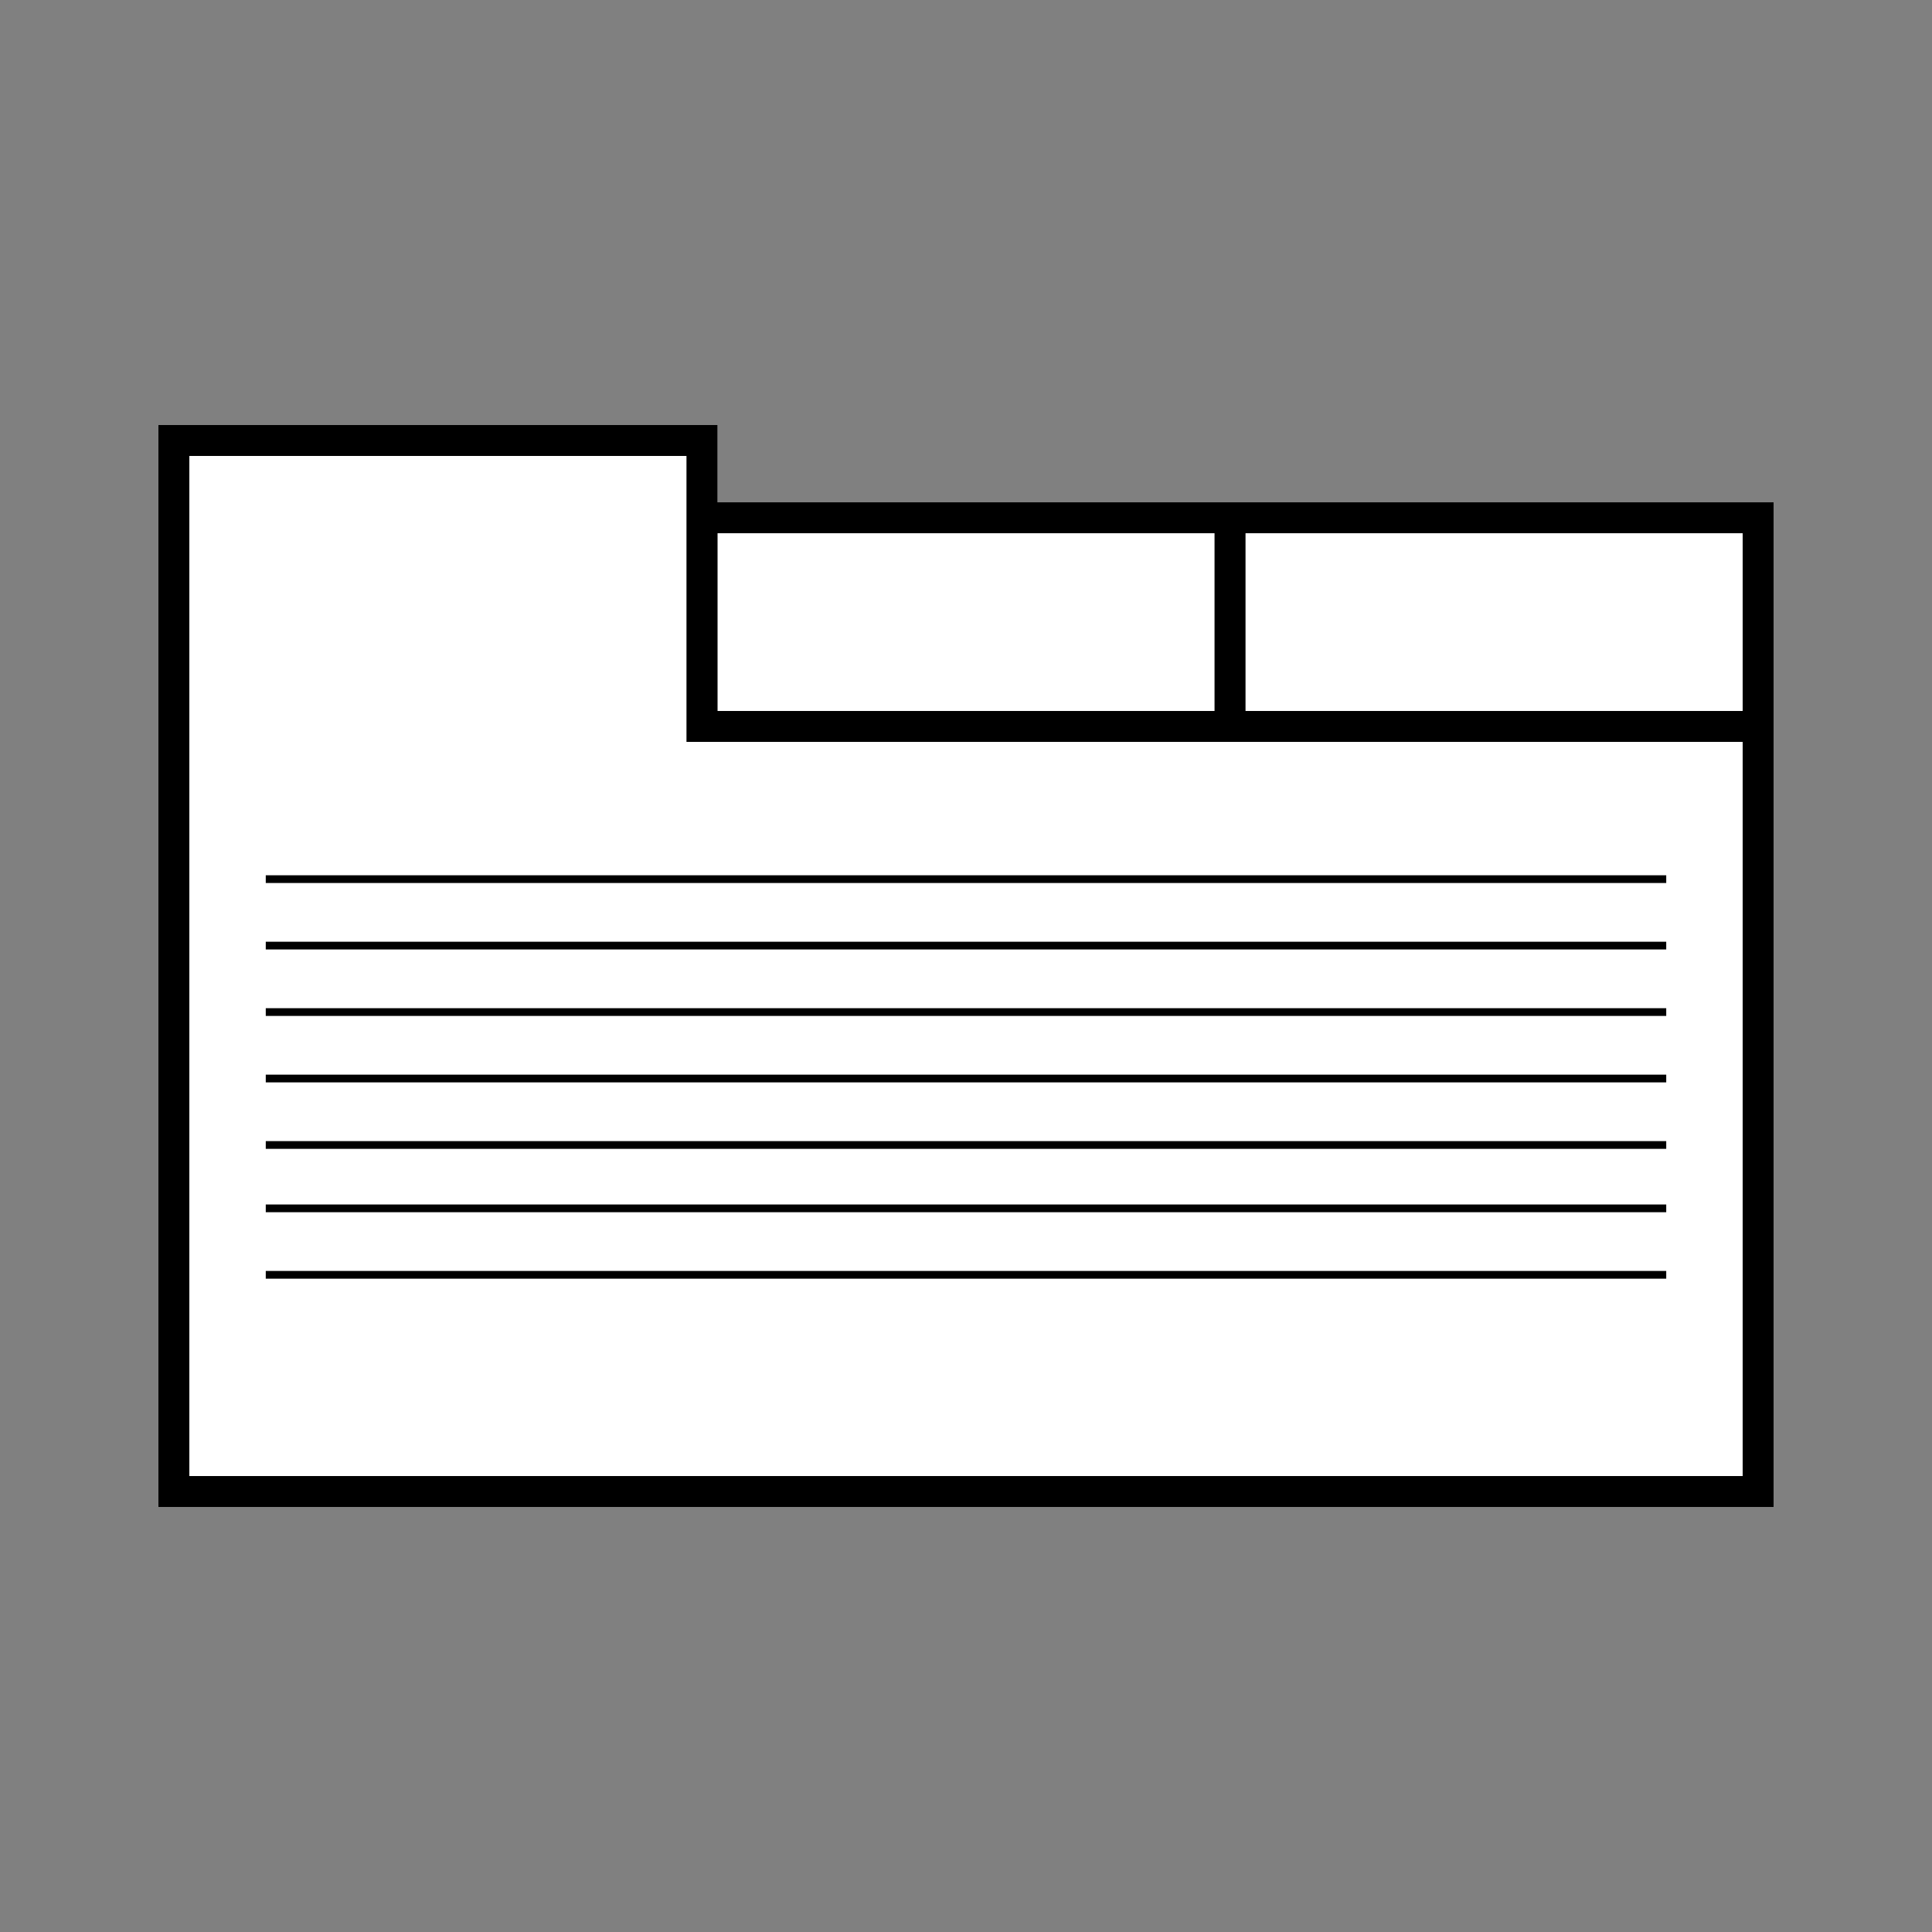
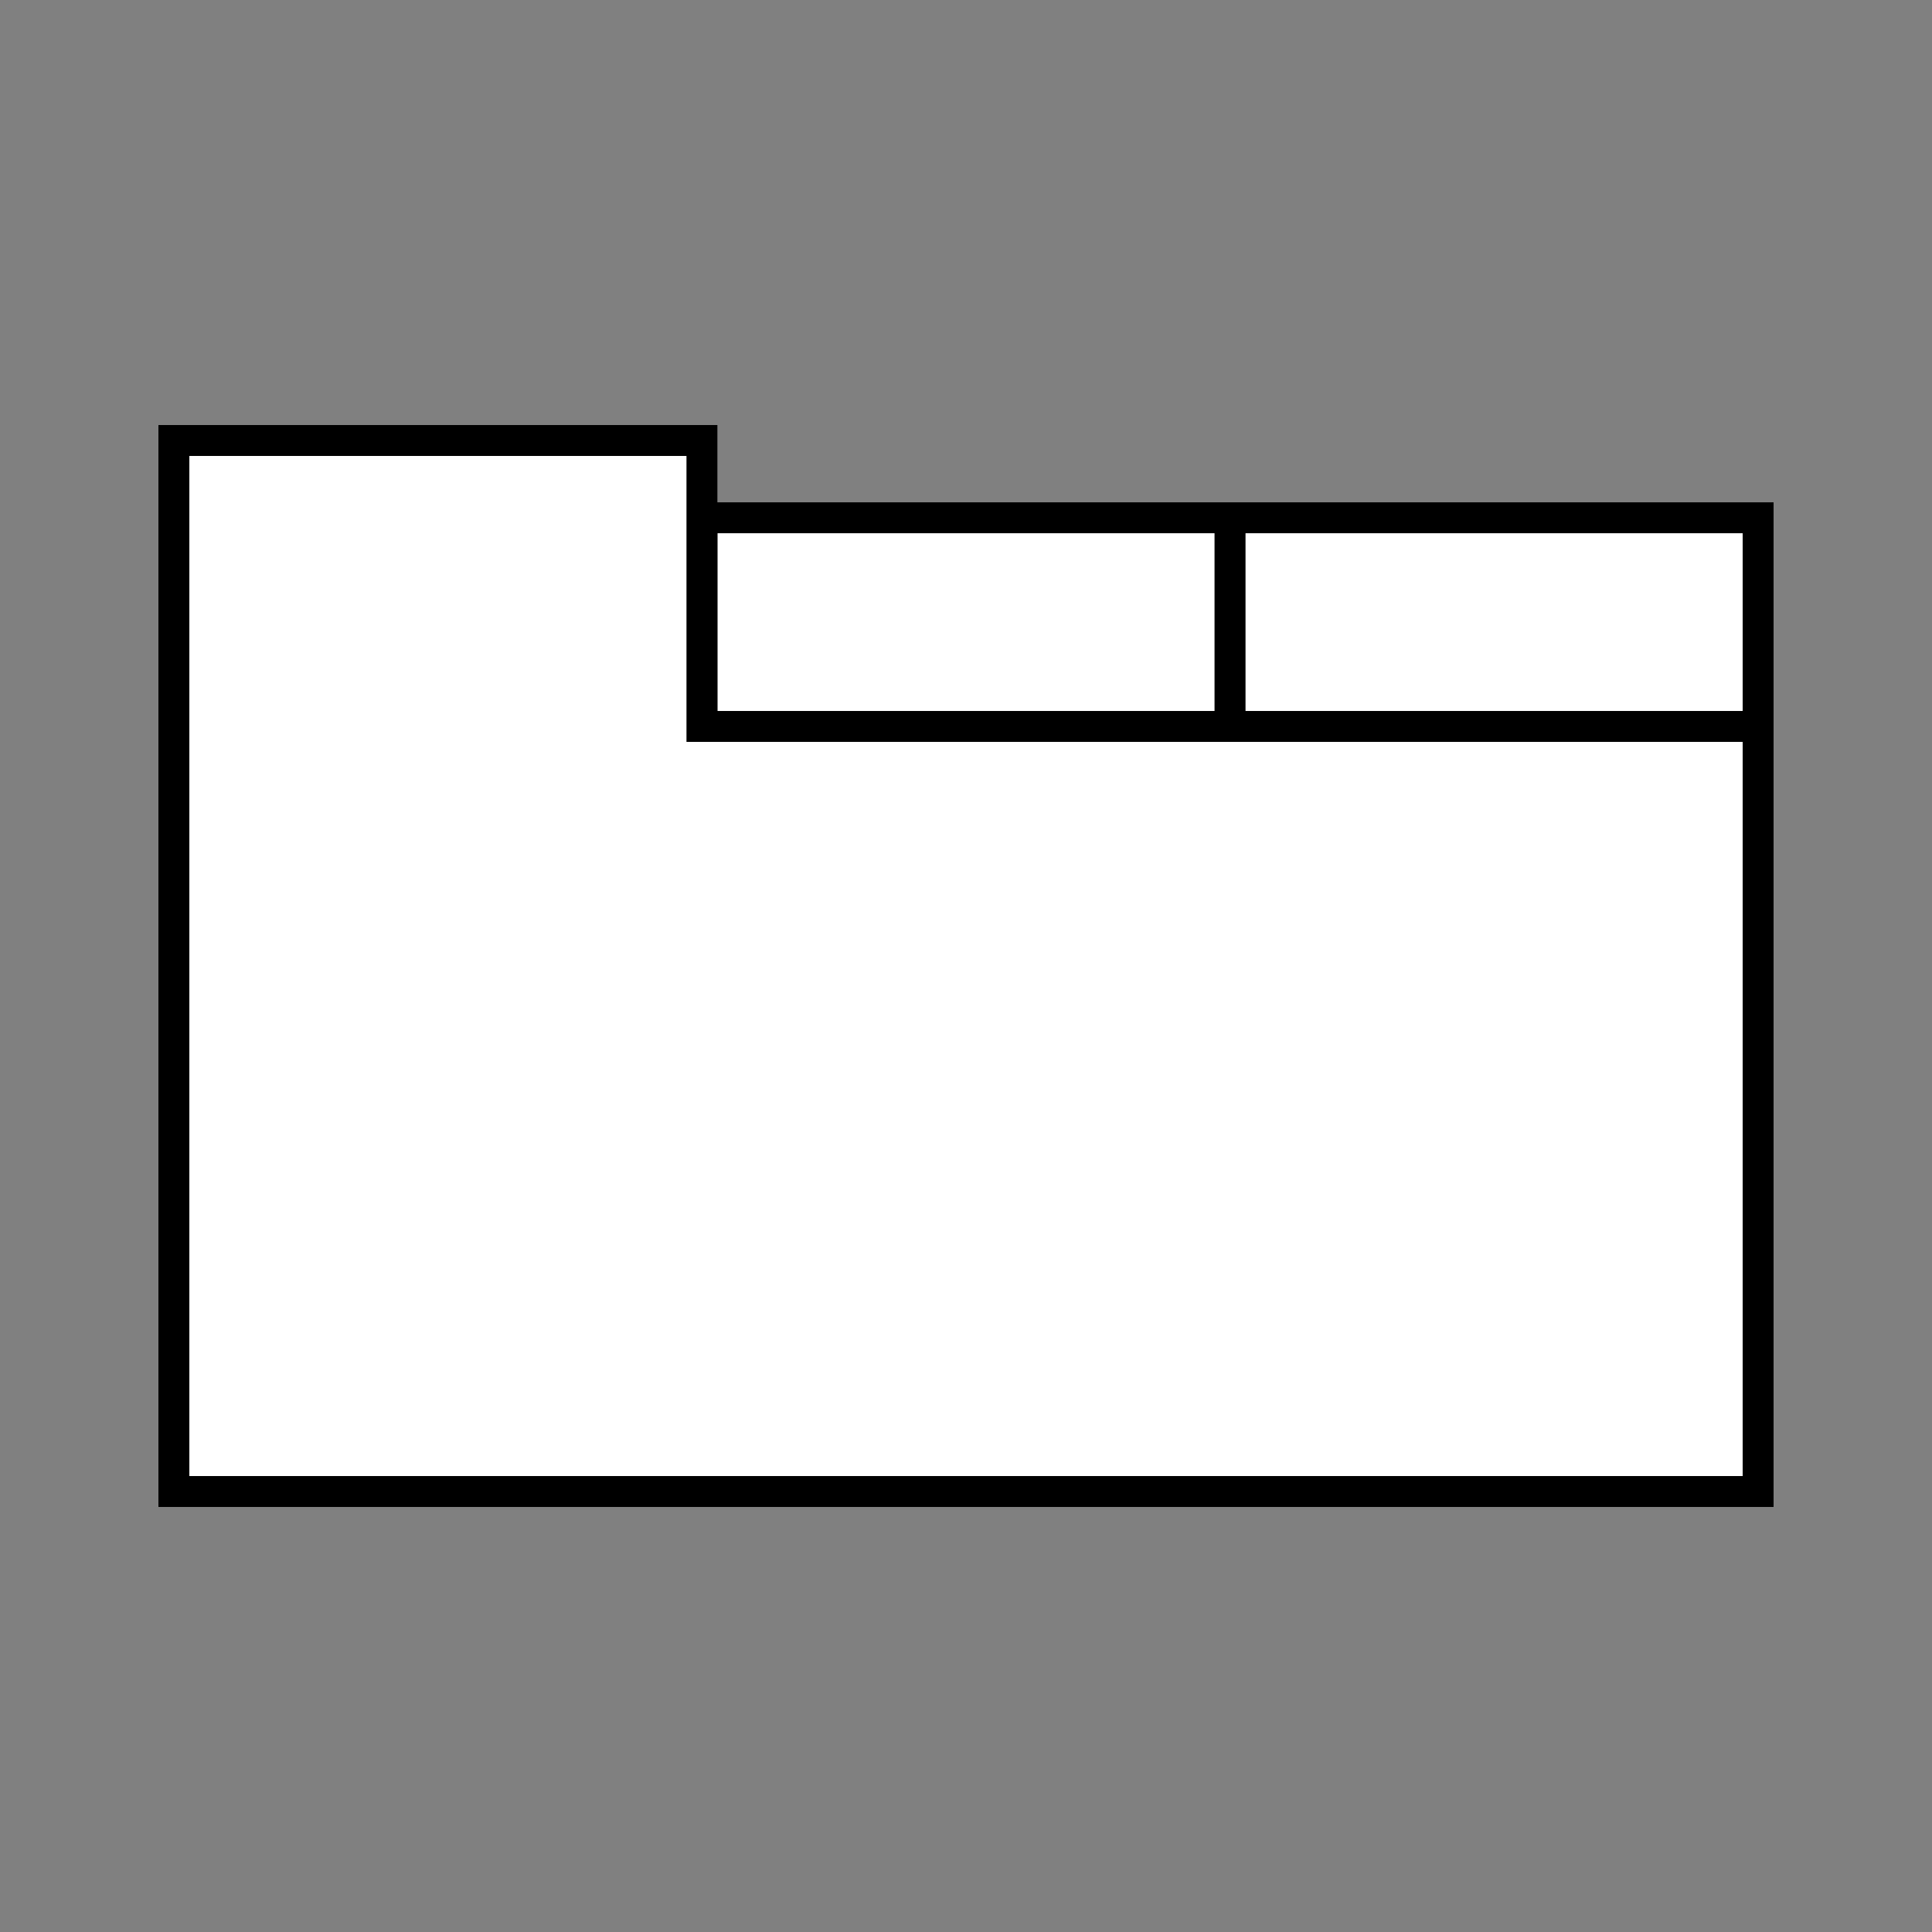
<svg xmlns="http://www.w3.org/2000/svg" viewBox="0 0 250 250">
  <rect x="0" y="0" width="250" height="250" fill="#808080" stroke="none" />
  <defs>
    <style>.cls-1,.cls-2{stroke:#000;stroke-miterlimit:10}.cls-1{stroke-width:4px;fill:#fff}.cls-2{fill:none}</style>
  </defs>
  <g id="Tabs">
    <path class="cls-1" d="M159.17 67h68.33v27h-68.33zM90.83 67h68.33v27H90.83z" />
    <path class="cls-1" d="M90.83 94V57H22.5v136h205V94H90.83z" />
    <g id="text">
-       <path class="cls-2" d="M34.39 113.76h181.22M34.39 122.36h181.22M34.39 130.96h181.22M34.39 139.56h181.22M215.61 148.16H34.39M34.39 156.36h181.22M34.39 164.96h181.22" />
-     </g>
+       </g>
  </g>
</svg>